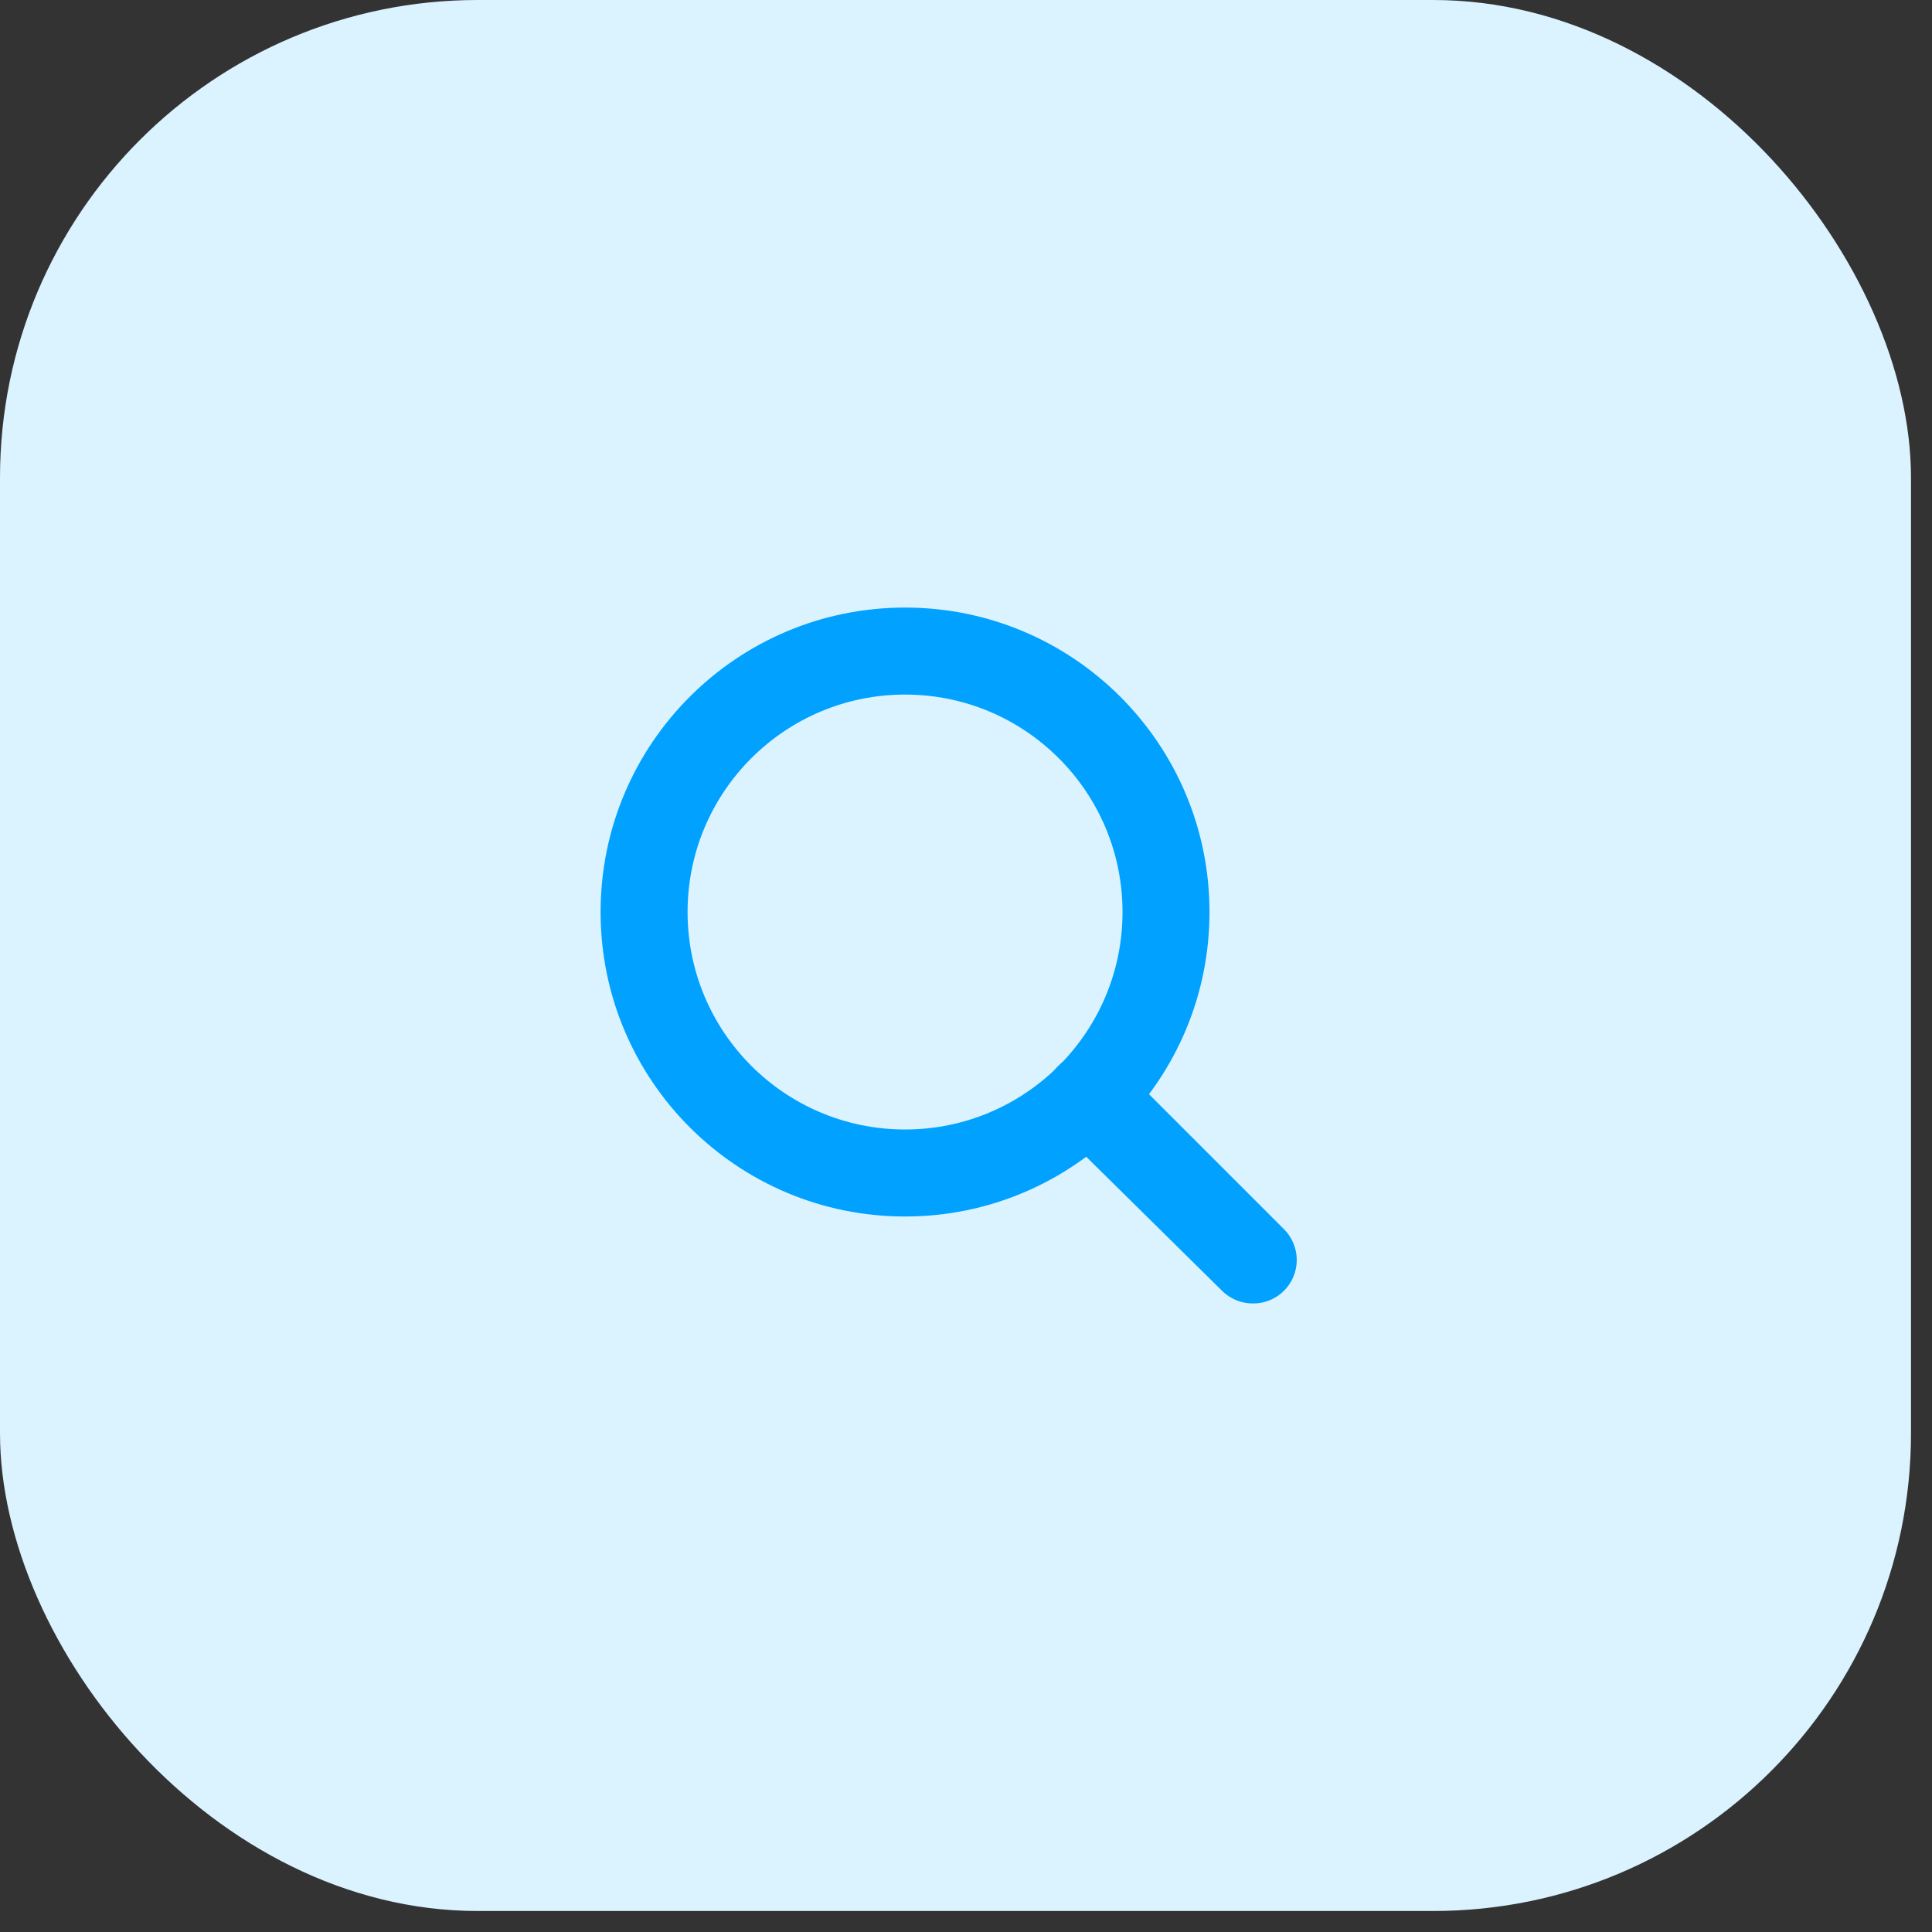
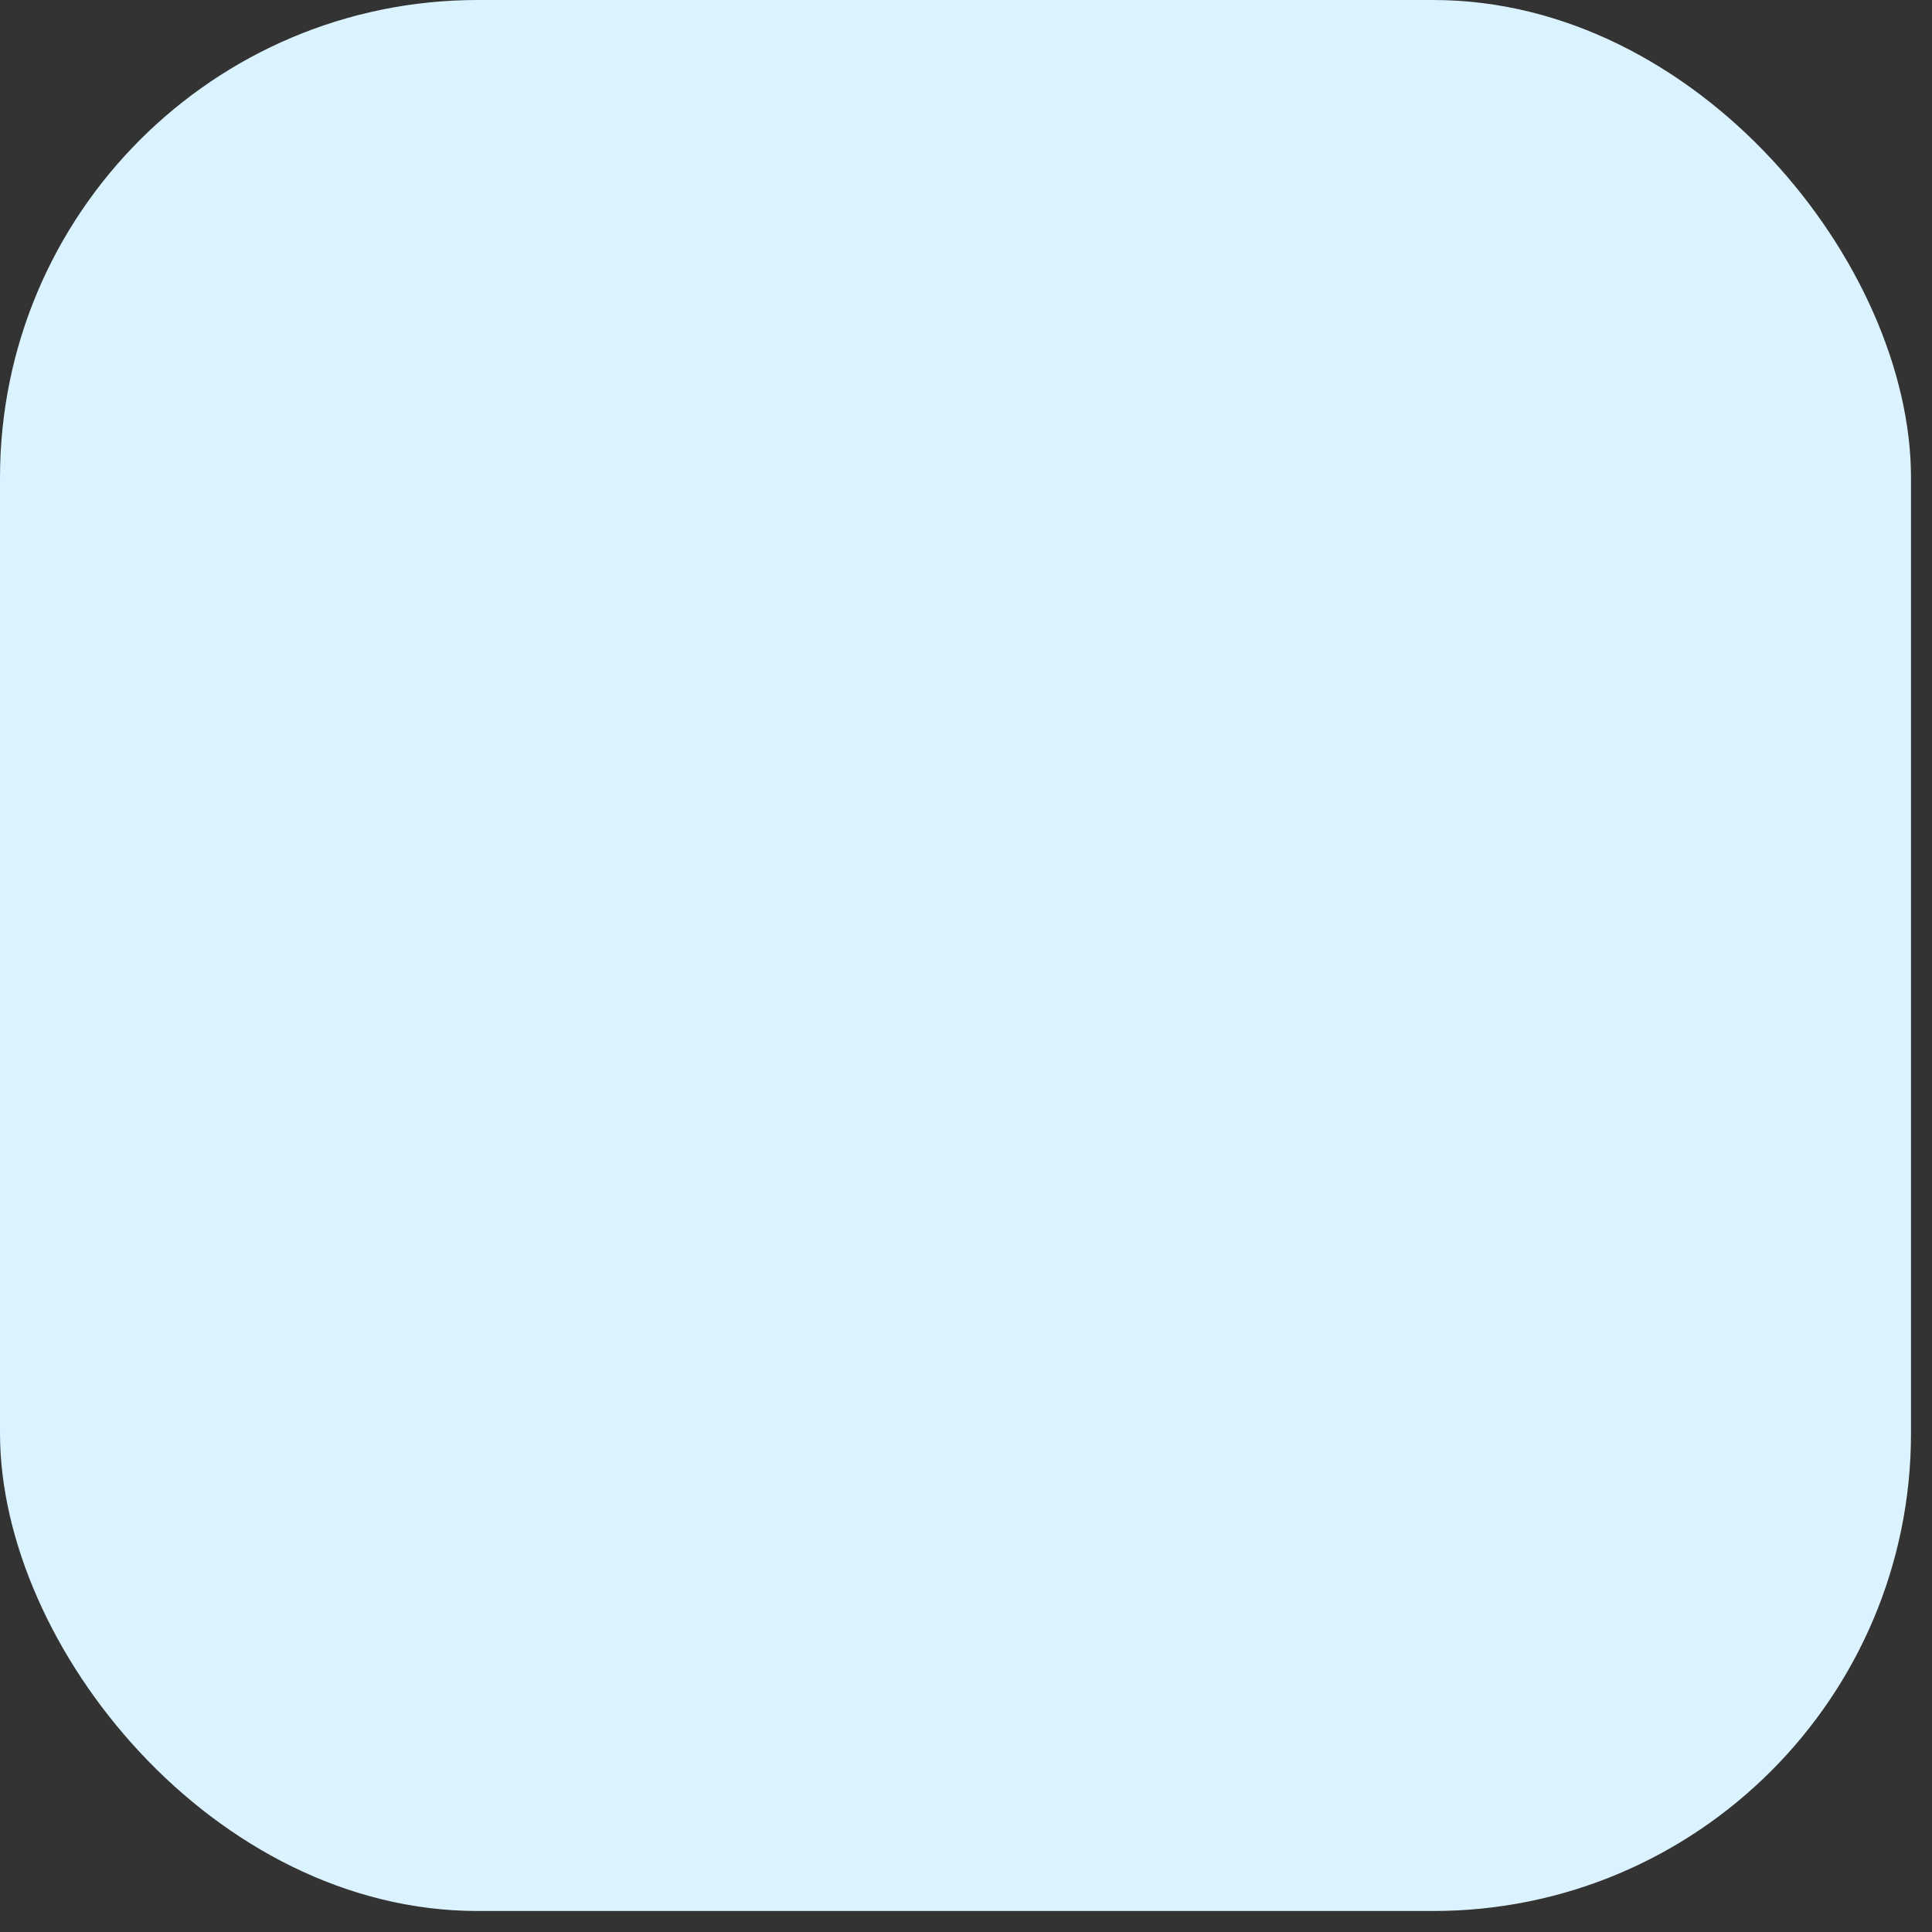
<svg xmlns="http://www.w3.org/2000/svg" width="61" height="61" viewBox="0 0 61 61" fill="none">
  <rect x="0" y="0" width="61" height="61" fill="#333333" stroke="none" />
  <rect width="60.337" height="60.337" rx="15.084" fill="#DBF2FF" />
  <g clip-path="url(#clip0_2_1456)">
-     <path d="M28.576 38.409C33.885 38.409 38.188 34.105 38.188 28.796C38.188 23.487 33.885 19.183 28.576 19.183C23.267 19.183 18.963 23.487 18.963 28.796C18.963 34.105 23.267 38.409 28.576 38.409ZM28.576 21.93C32.368 21.93 35.442 25.004 35.442 28.796C35.442 32.588 32.368 35.662 28.576 35.662C24.784 35.662 21.709 32.588 21.709 28.796C21.709 25.004 24.784 21.93 28.576 21.93Z" fill="#01A1FF" />
-     <path d="M39.562 41.155C39.927 41.157 40.278 41.014 40.537 40.757C41.076 40.223 41.079 39.353 40.545 38.815C40.542 38.812 40.54 38.81 40.537 38.807L35.374 33.644C34.816 33.105 33.928 33.12 33.389 33.678C32.851 34.235 32.866 35.124 33.424 35.662L38.587 40.757C38.846 41.014 39.197 41.157 39.562 41.155Z" fill="#01A1FF" />
-   </g>
+     </g>
  <defs>
    <clipPath id="clip0_2_1456">
      <rect width="21.98" height="21.98" fill="white" transform="matrix(-1 0 0 1 40.943 19.179)" />
    </clipPath>
  </defs>
</svg>